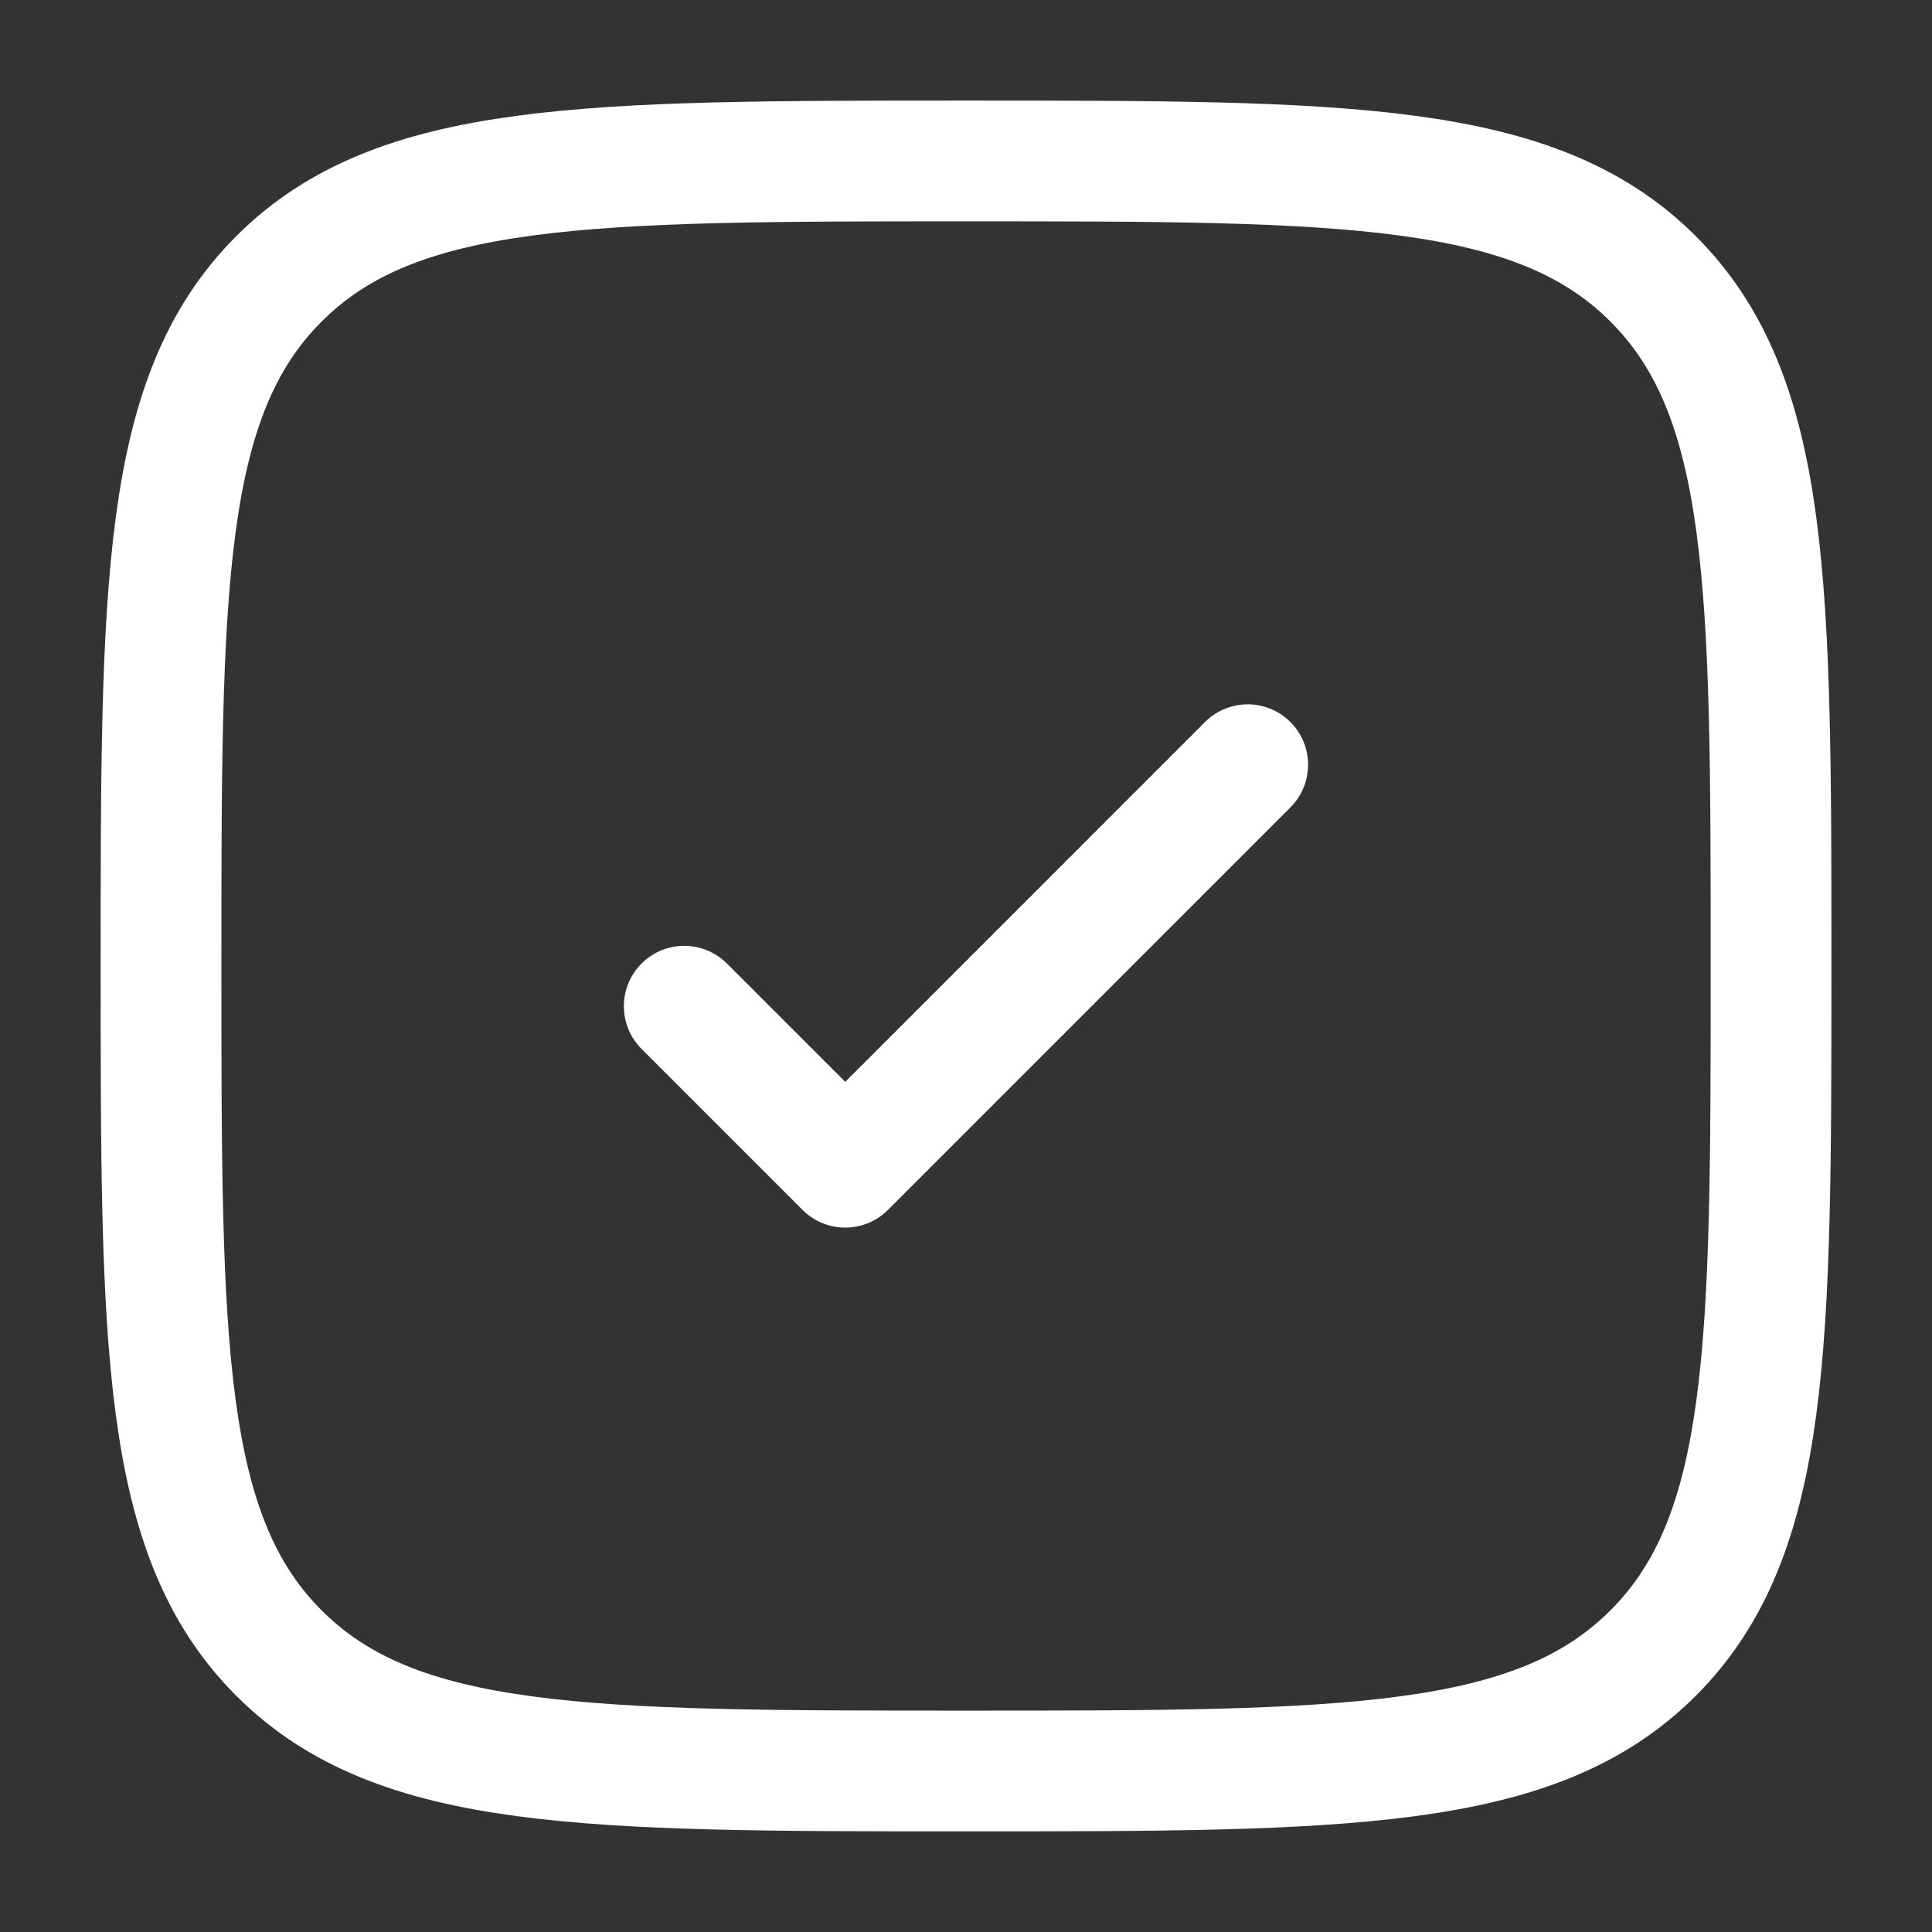
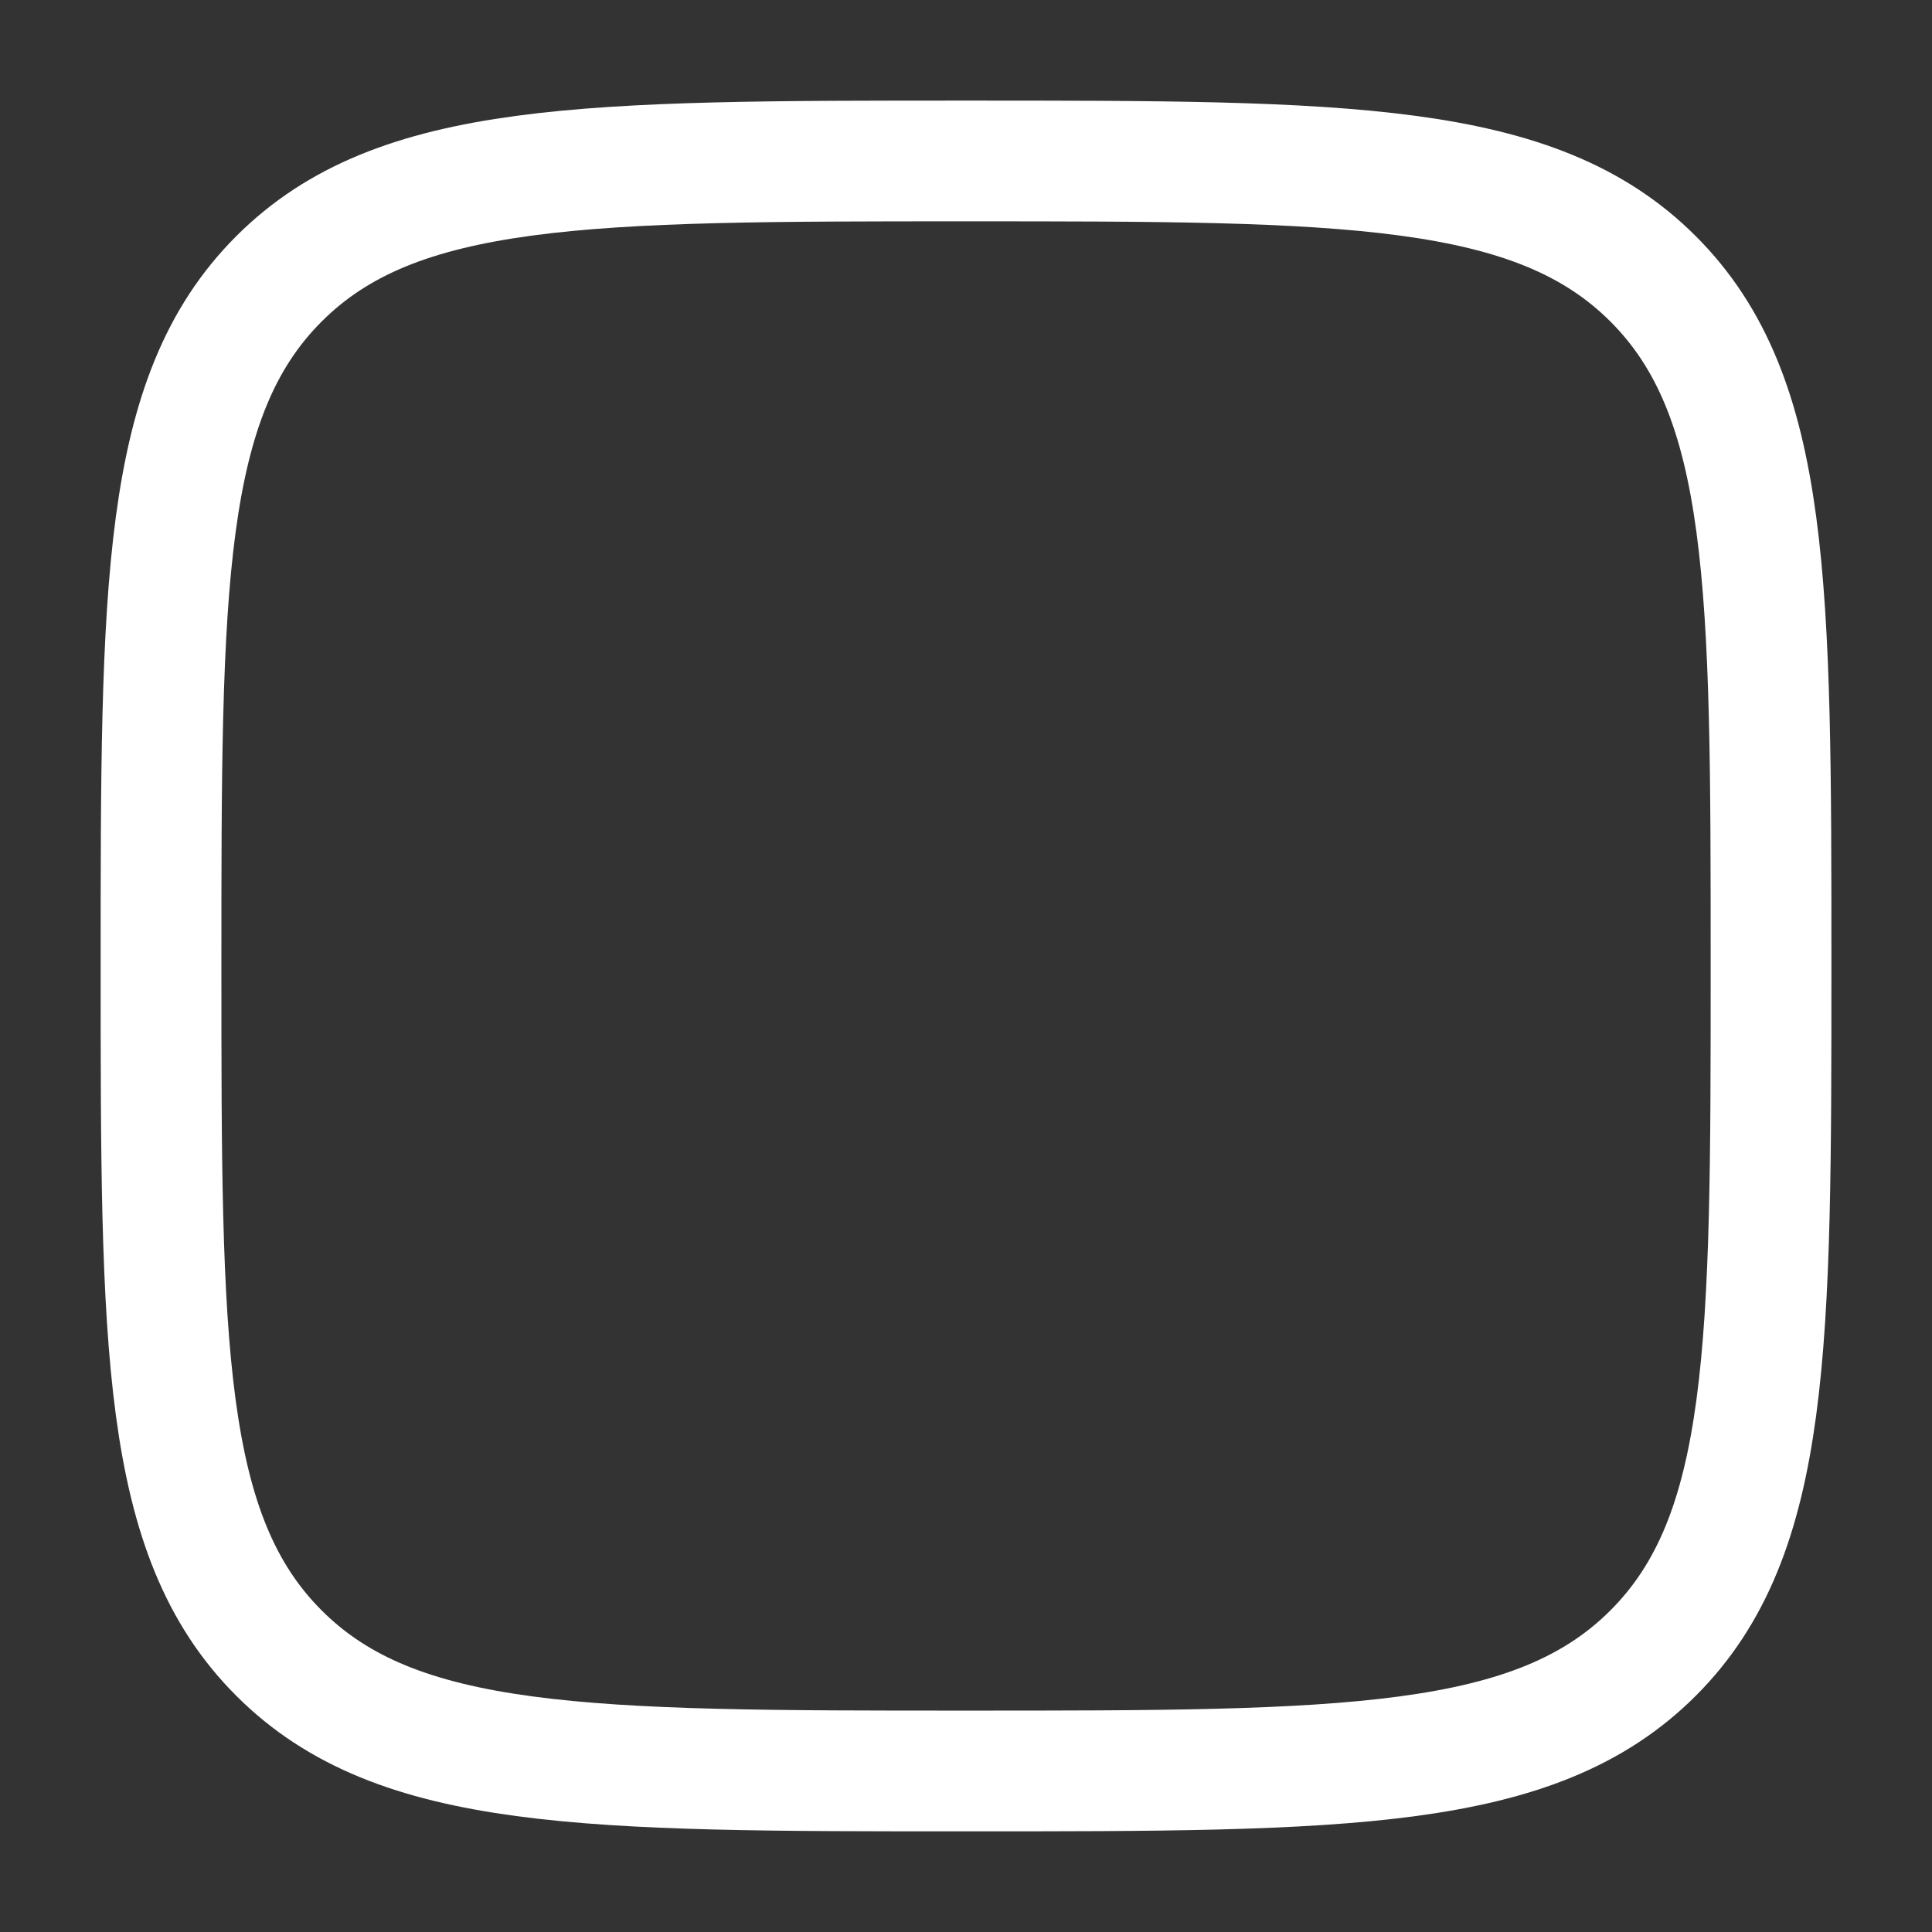
<svg xmlns="http://www.w3.org/2000/svg" width="32" height="32" viewBox="0 0 32 32" fill="none">
  <rect x="0" y="0" width="32" height="32" fill="#333333" stroke="none" />
  <path d="M2.667 15.999C2.667 9.714 2.667 6.571 4.62 4.619C6.572 2.666 9.715 2.666 16 2.666C22.286 2.666 25.428 2.666 27.381 4.619C29.334 6.571 29.334 9.714 29.334 15.999C29.334 22.285 29.334 25.427 27.381 27.38C25.428 29.333 22.286 29.333 16 29.333C9.715 29.333 6.572 29.333 4.62 27.38C2.667 25.427 2.667 22.285 2.667 15.999Z" stroke="white" stroke-width="2" />
-   <path d="M11.333 16.666L14 19.333L20.666 12.666" stroke="white" stroke-width="2" stroke-linecap="round" stroke-linejoin="round" />
</svg>